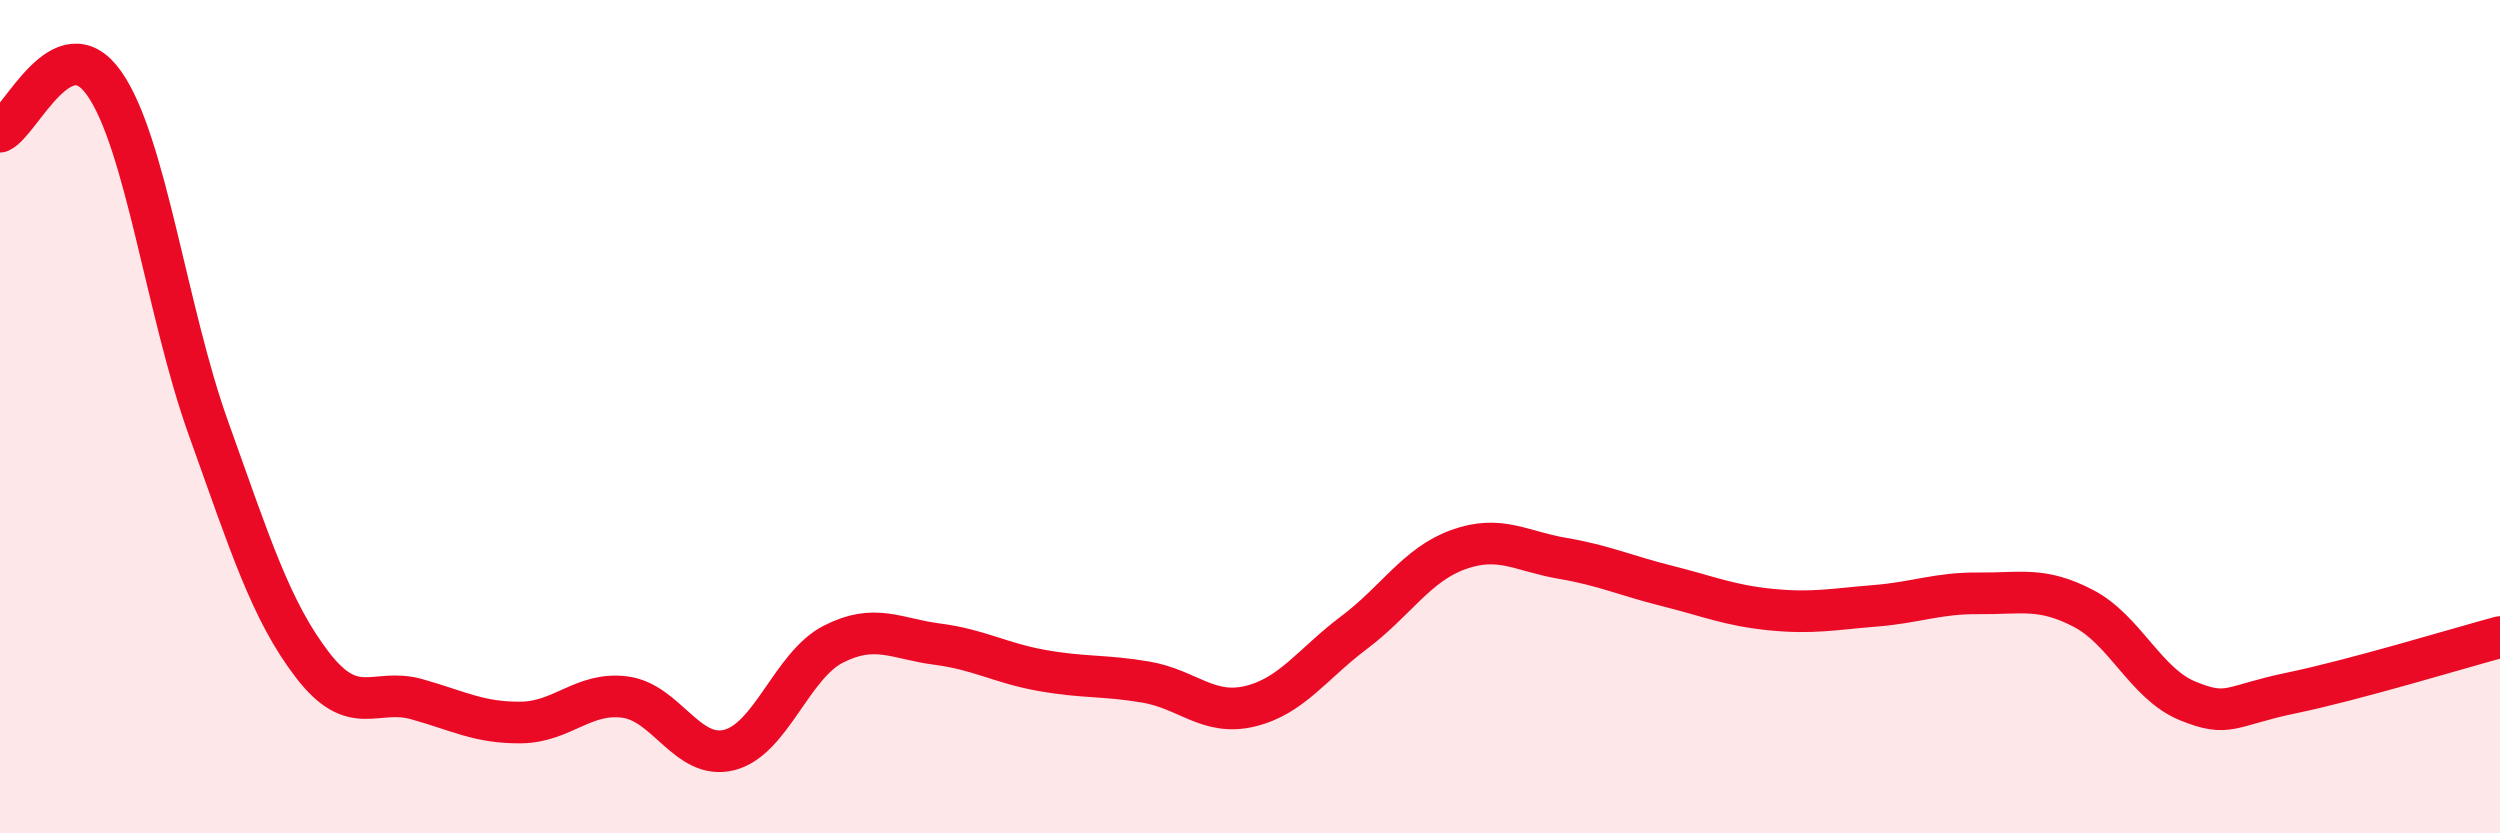
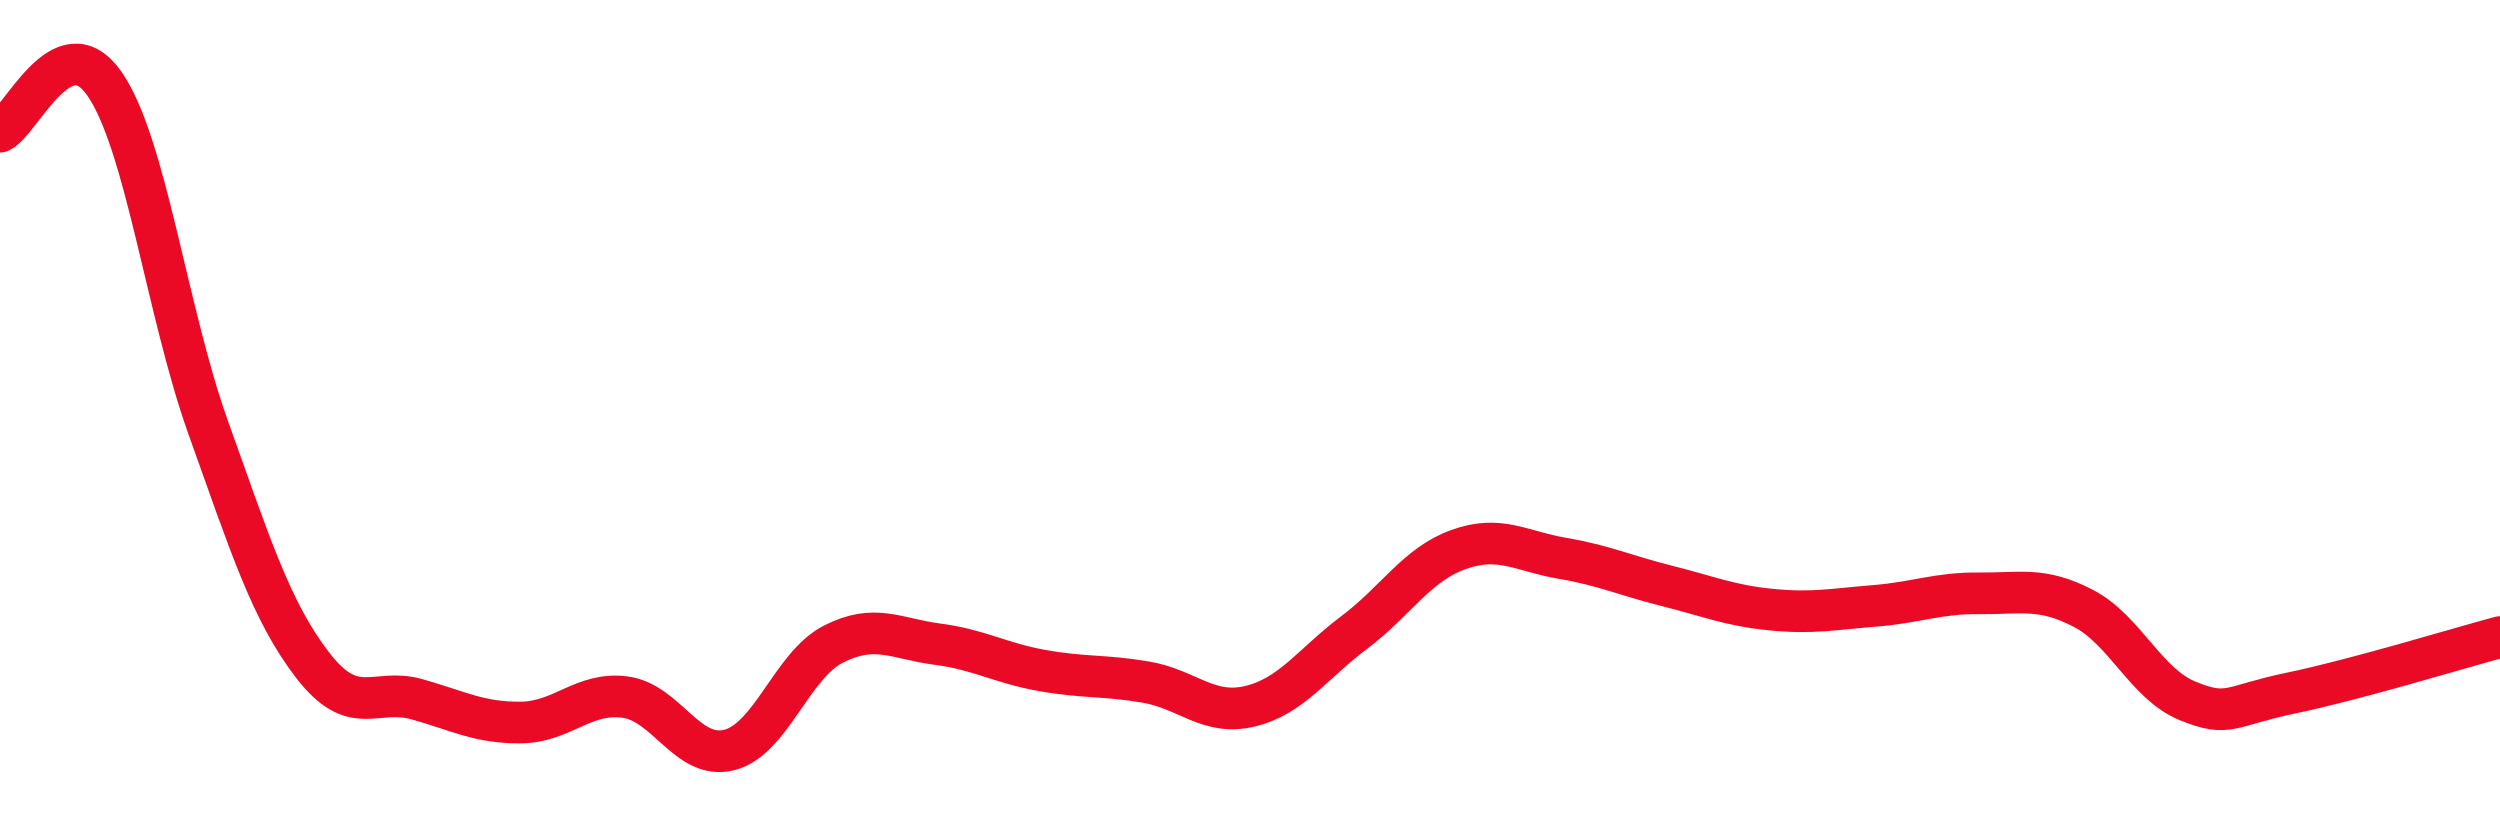
<svg xmlns="http://www.w3.org/2000/svg" width="60" height="20" viewBox="0 0 60 20">
-   <path d="M 0,3.16 C 0.5,2.93 1.5,0.58 2.5,2 C 3.5,3.42 4,7.48 5,10.27 C 6,13.06 6.5,14.66 7.5,15.96 C 8.5,17.26 9,16.5 10,16.78 C 11,17.06 11.5,17.35 12.5,17.34 C 13.5,17.33 14,16.6 15,16.73 C 16,16.86 16.5,18.25 17.5,18 C 18.5,17.75 19,15.97 20,15.46 C 21,14.95 21.5,15.33 22.5,15.46 C 23.5,15.59 24,15.91 25,16.09 C 26,16.27 26.5,16.2 27.5,16.37 C 28.5,16.54 29,17.19 30,16.95 C 31,16.71 31.5,15.93 32.5,15.18 C 33.5,14.43 34,13.55 35,13.19 C 36,12.83 36.5,13.23 37.5,13.4 C 38.5,13.57 39,13.81 40,14.06 C 41,14.31 41.5,14.53 42.5,14.63 C 43.5,14.73 44,14.62 45,14.54 C 46,14.46 46.5,14.23 47.5,14.24 C 48.5,14.25 49,14.08 50,14.6 C 51,15.12 51.5,16.41 52.5,16.82 C 53.5,17.23 53.5,16.94 55,16.63 C 56.5,16.32 59,15.56 60,15.29L60 20L0 20Z" fill="#EB0A25" opacity="0.1" stroke-linecap="round" stroke-linejoin="round" />
  <path d="M 0,3.16 C 0.5,2.93 1.5,0.58 2.5,2 C 3.5,3.42 4,7.48 5,10.27 C 6,13.06 6.5,14.66 7.5,15.96 C 8.5,17.26 9,16.5 10,16.78 C 11,17.06 11.5,17.35 12.5,17.34 C 13.5,17.33 14,16.6 15,16.73 C 16,16.86 16.5,18.25 17.5,18 C 18.5,17.75 19,15.97 20,15.46 C 21,14.95 21.5,15.33 22.5,15.46 C 23.5,15.59 24,15.91 25,16.09 C 26,16.27 26.5,16.2 27.5,16.37 C 28.5,16.54 29,17.19 30,16.95 C 31,16.71 31.5,15.93 32.5,15.18 C 33.5,14.43 34,13.55 35,13.19 C 36,12.83 36.5,13.23 37.5,13.4 C 38.5,13.57 39,13.81 40,14.06 C 41,14.31 41.5,14.53 42.5,14.63 C 43.5,14.73 44,14.62 45,14.54 C 46,14.46 46.5,14.23 47.5,14.24 C 48.5,14.25 49,14.08 50,14.6 C 51,15.12 51.5,16.41 52.5,16.82 C 53.5,17.23 53.5,16.94 55,16.63 C 56.5,16.32 59,15.56 60,15.29" stroke="#EB0A25" stroke-width="1" fill="none" stroke-linecap="round" stroke-linejoin="round" />
</svg>